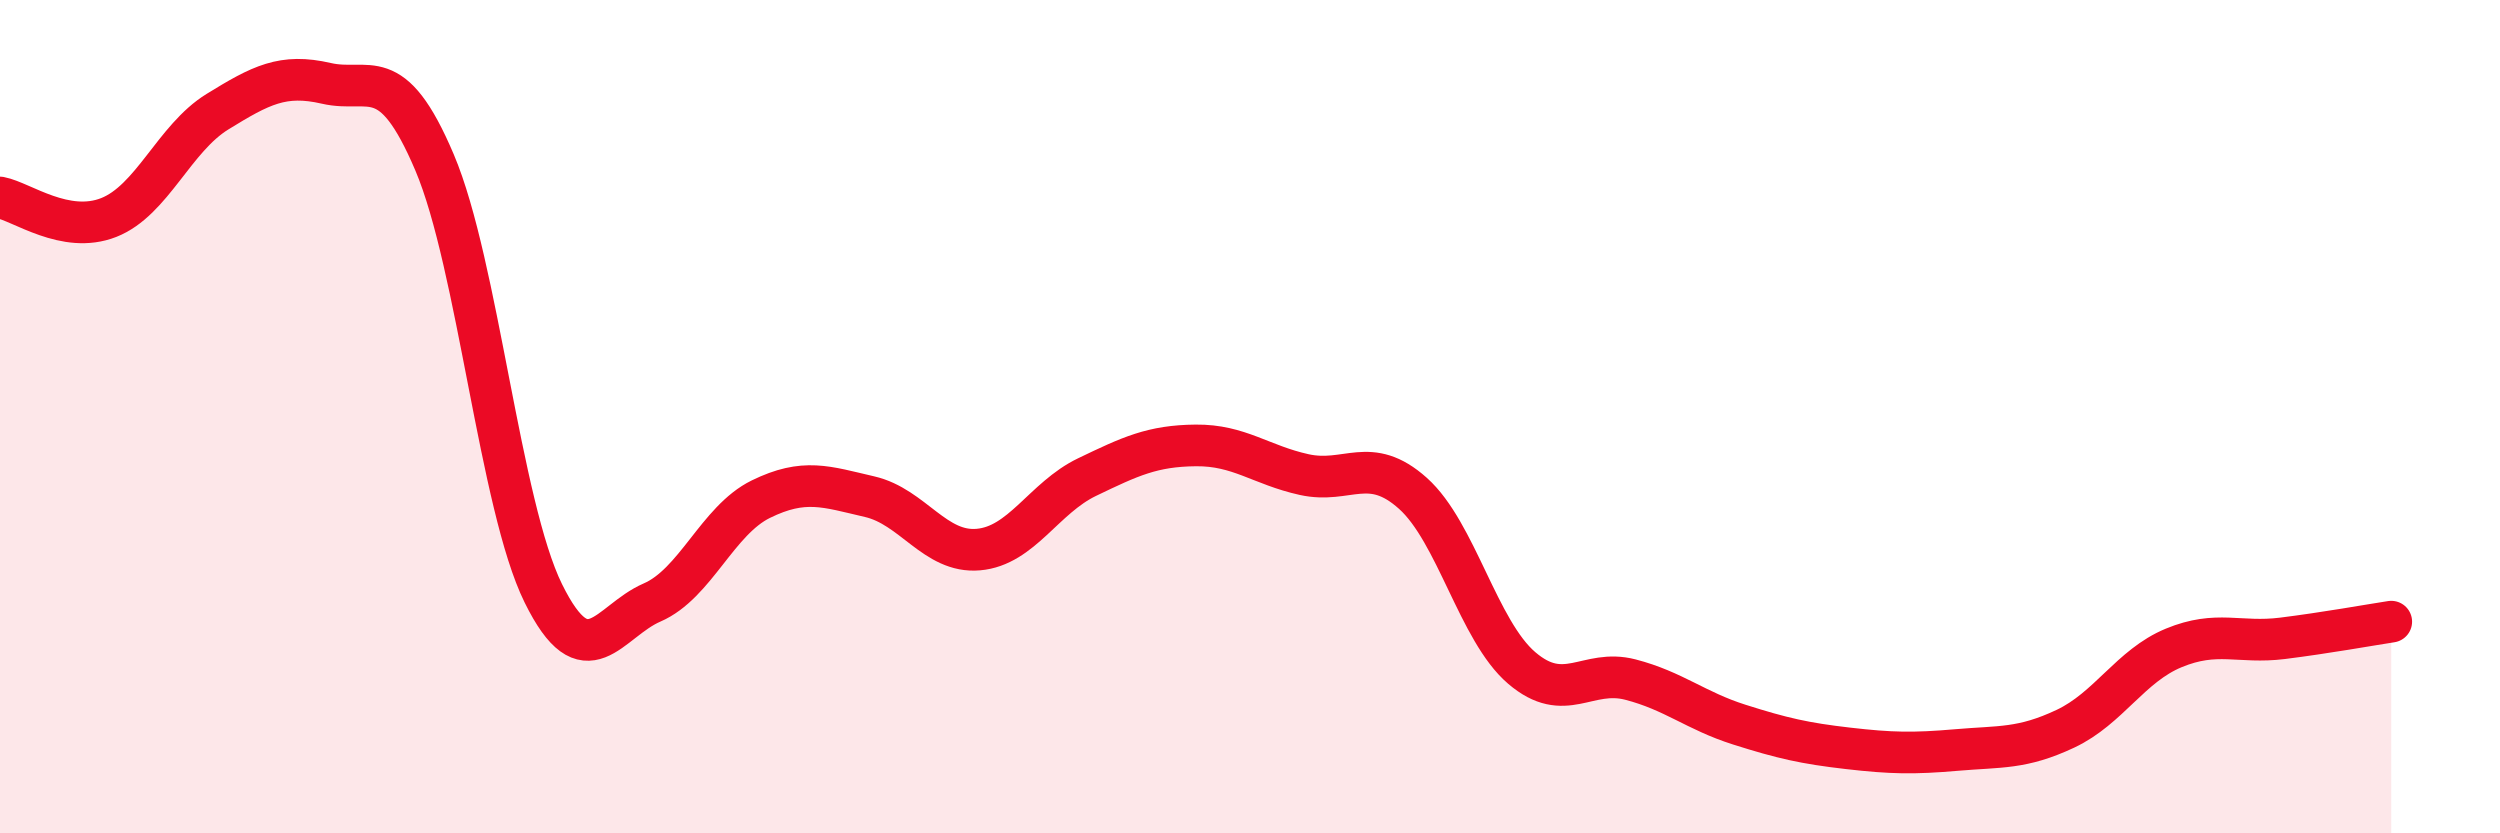
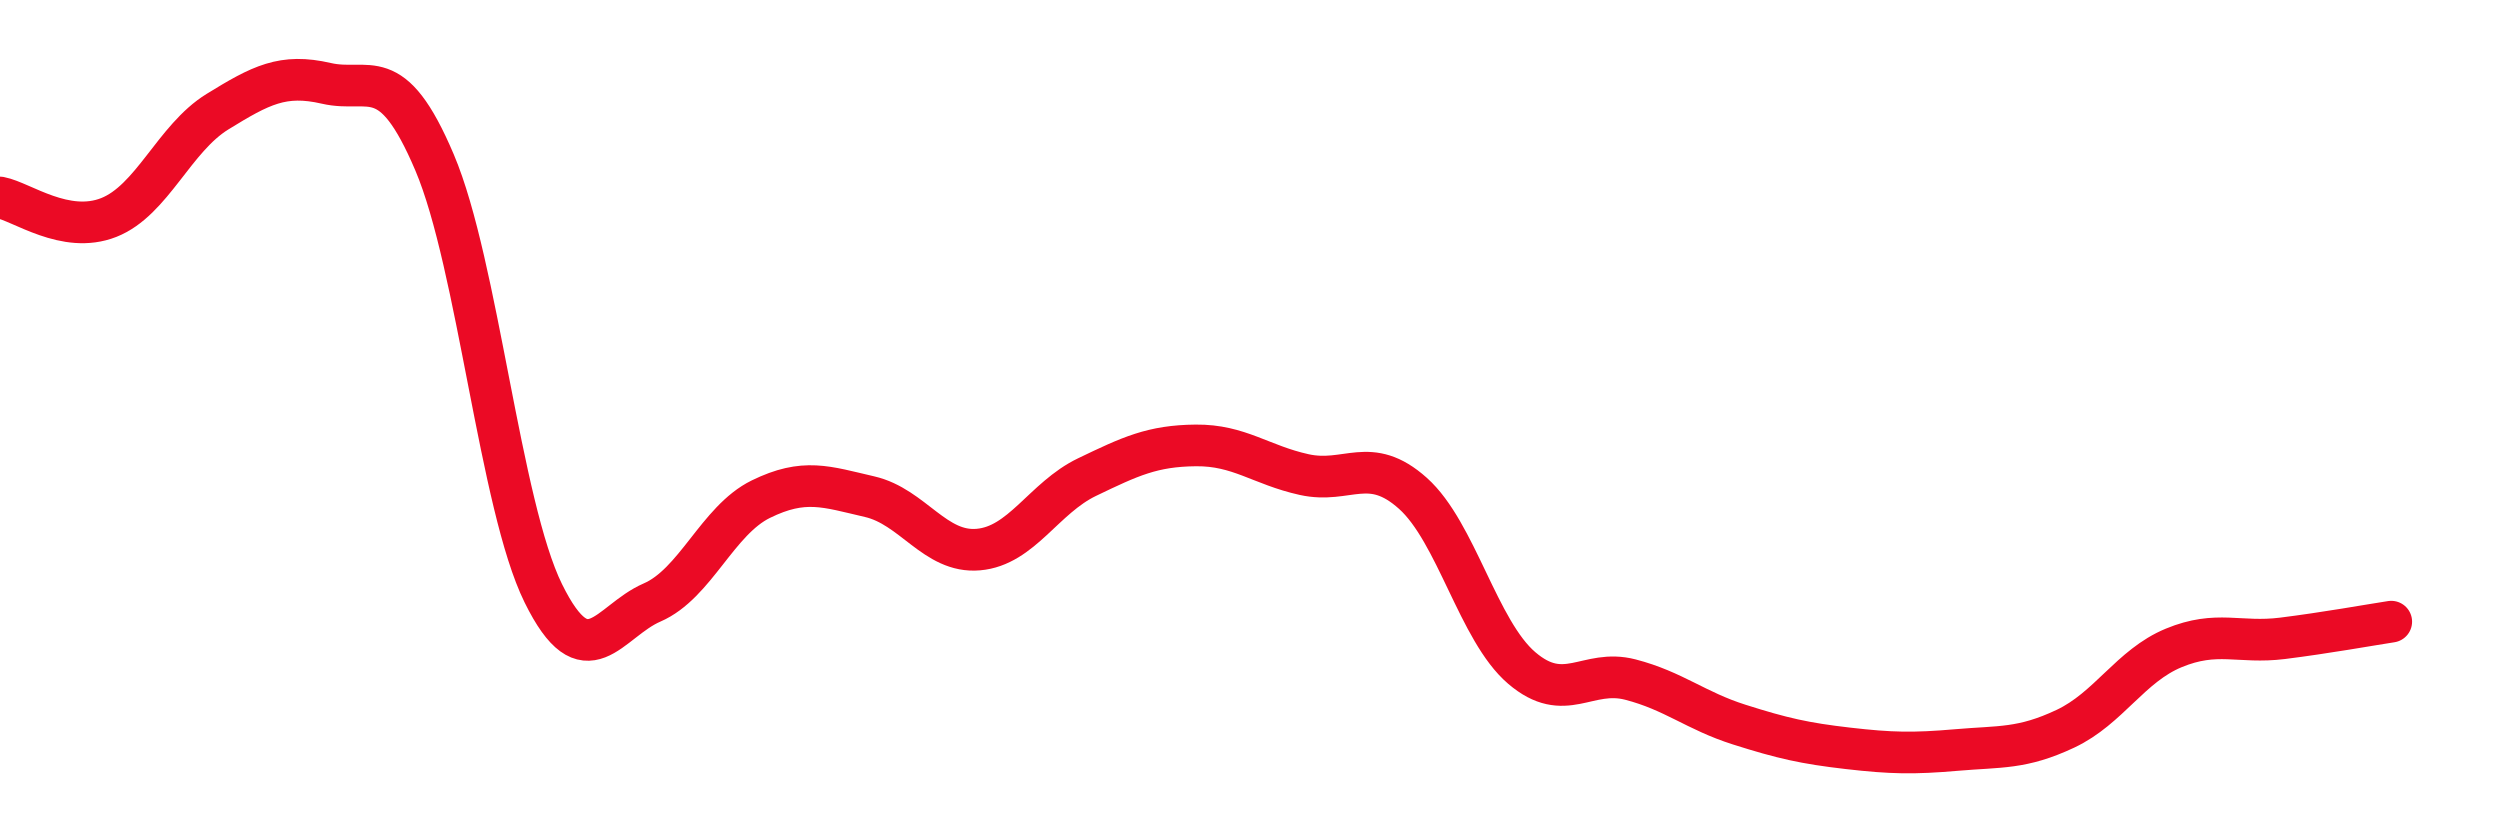
<svg xmlns="http://www.w3.org/2000/svg" width="60" height="20" viewBox="0 0 60 20">
-   <path d="M 0,4.74 C 0.52,4.84 1.57,5.63 2.61,5.22 C 3.65,4.81 4.18,3.32 5.22,2.68 C 6.26,2.04 6.79,1.76 7.83,2 C 8.87,2.24 9.39,1.45 10.43,3.9 C 11.47,6.35 12,12.13 13.04,14.24 C 14.08,16.35 14.61,14.91 15.65,14.46 C 16.69,14.01 17.22,12.49 18.26,11.98 C 19.3,11.47 19.83,11.68 20.87,11.92 C 21.91,12.16 22.44,13.28 23.48,13.19 C 24.52,13.1 25.05,11.95 26.09,11.45 C 27.13,10.95 27.66,10.7 28.7,10.69 C 29.74,10.68 30.26,11.16 31.3,11.39 C 32.34,11.62 32.87,10.91 33.91,11.84 C 34.95,12.77 35.48,15.14 36.52,16.03 C 37.56,16.92 38.09,16.04 39.13,16.31 C 40.17,16.58 40.7,17.06 41.74,17.39 C 42.78,17.72 43.31,17.84 44.35,17.96 C 45.39,18.08 45.92,18.09 46.96,18 C 48,17.91 48.53,17.98 49.57,17.49 C 50.61,17 51.13,15.98 52.17,15.55 C 53.21,15.12 53.74,15.45 54.78,15.32 C 55.82,15.19 56.87,15 57.39,14.92L57.39 20L0 20Z" fill="#EB0A25" opacity="0.1" stroke-linecap="round" stroke-linejoin="round" />
  <path d="M 0,4.74 C 0.52,4.84 1.57,5.63 2.61,5.22 C 3.65,4.81 4.18,3.32 5.22,2.68 C 6.26,2.04 6.79,1.76 7.83,2 C 8.87,2.24 9.39,1.45 10.43,3.9 C 11.47,6.35 12,12.13 13.04,14.24 C 14.08,16.35 14.61,14.91 15.65,14.46 C 16.69,14.01 17.22,12.49 18.26,11.98 C 19.3,11.47 19.83,11.68 20.87,11.92 C 21.91,12.16 22.44,13.28 23.48,13.19 C 24.52,13.1 25.05,11.95 26.09,11.45 C 27.13,10.95 27.66,10.7 28.7,10.69 C 29.74,10.68 30.26,11.16 31.3,11.39 C 32.34,11.62 32.87,10.91 33.91,11.84 C 34.95,12.77 35.48,15.14 36.52,16.03 C 37.56,16.92 38.09,16.04 39.13,16.31 C 40.17,16.58 40.7,17.06 41.74,17.39 C 42.78,17.72 43.31,17.84 44.35,17.96 C 45.39,18.08 45.92,18.09 46.96,18 C 48,17.91 48.53,17.98 49.57,17.49 C 50.61,17 51.13,15.98 52.17,15.55 C 53.21,15.12 53.74,15.45 54.78,15.32 C 55.82,15.19 56.87,15 57.39,14.92" stroke="#EB0A25" stroke-width="1" fill="none" stroke-linecap="round" stroke-linejoin="round" />
</svg>